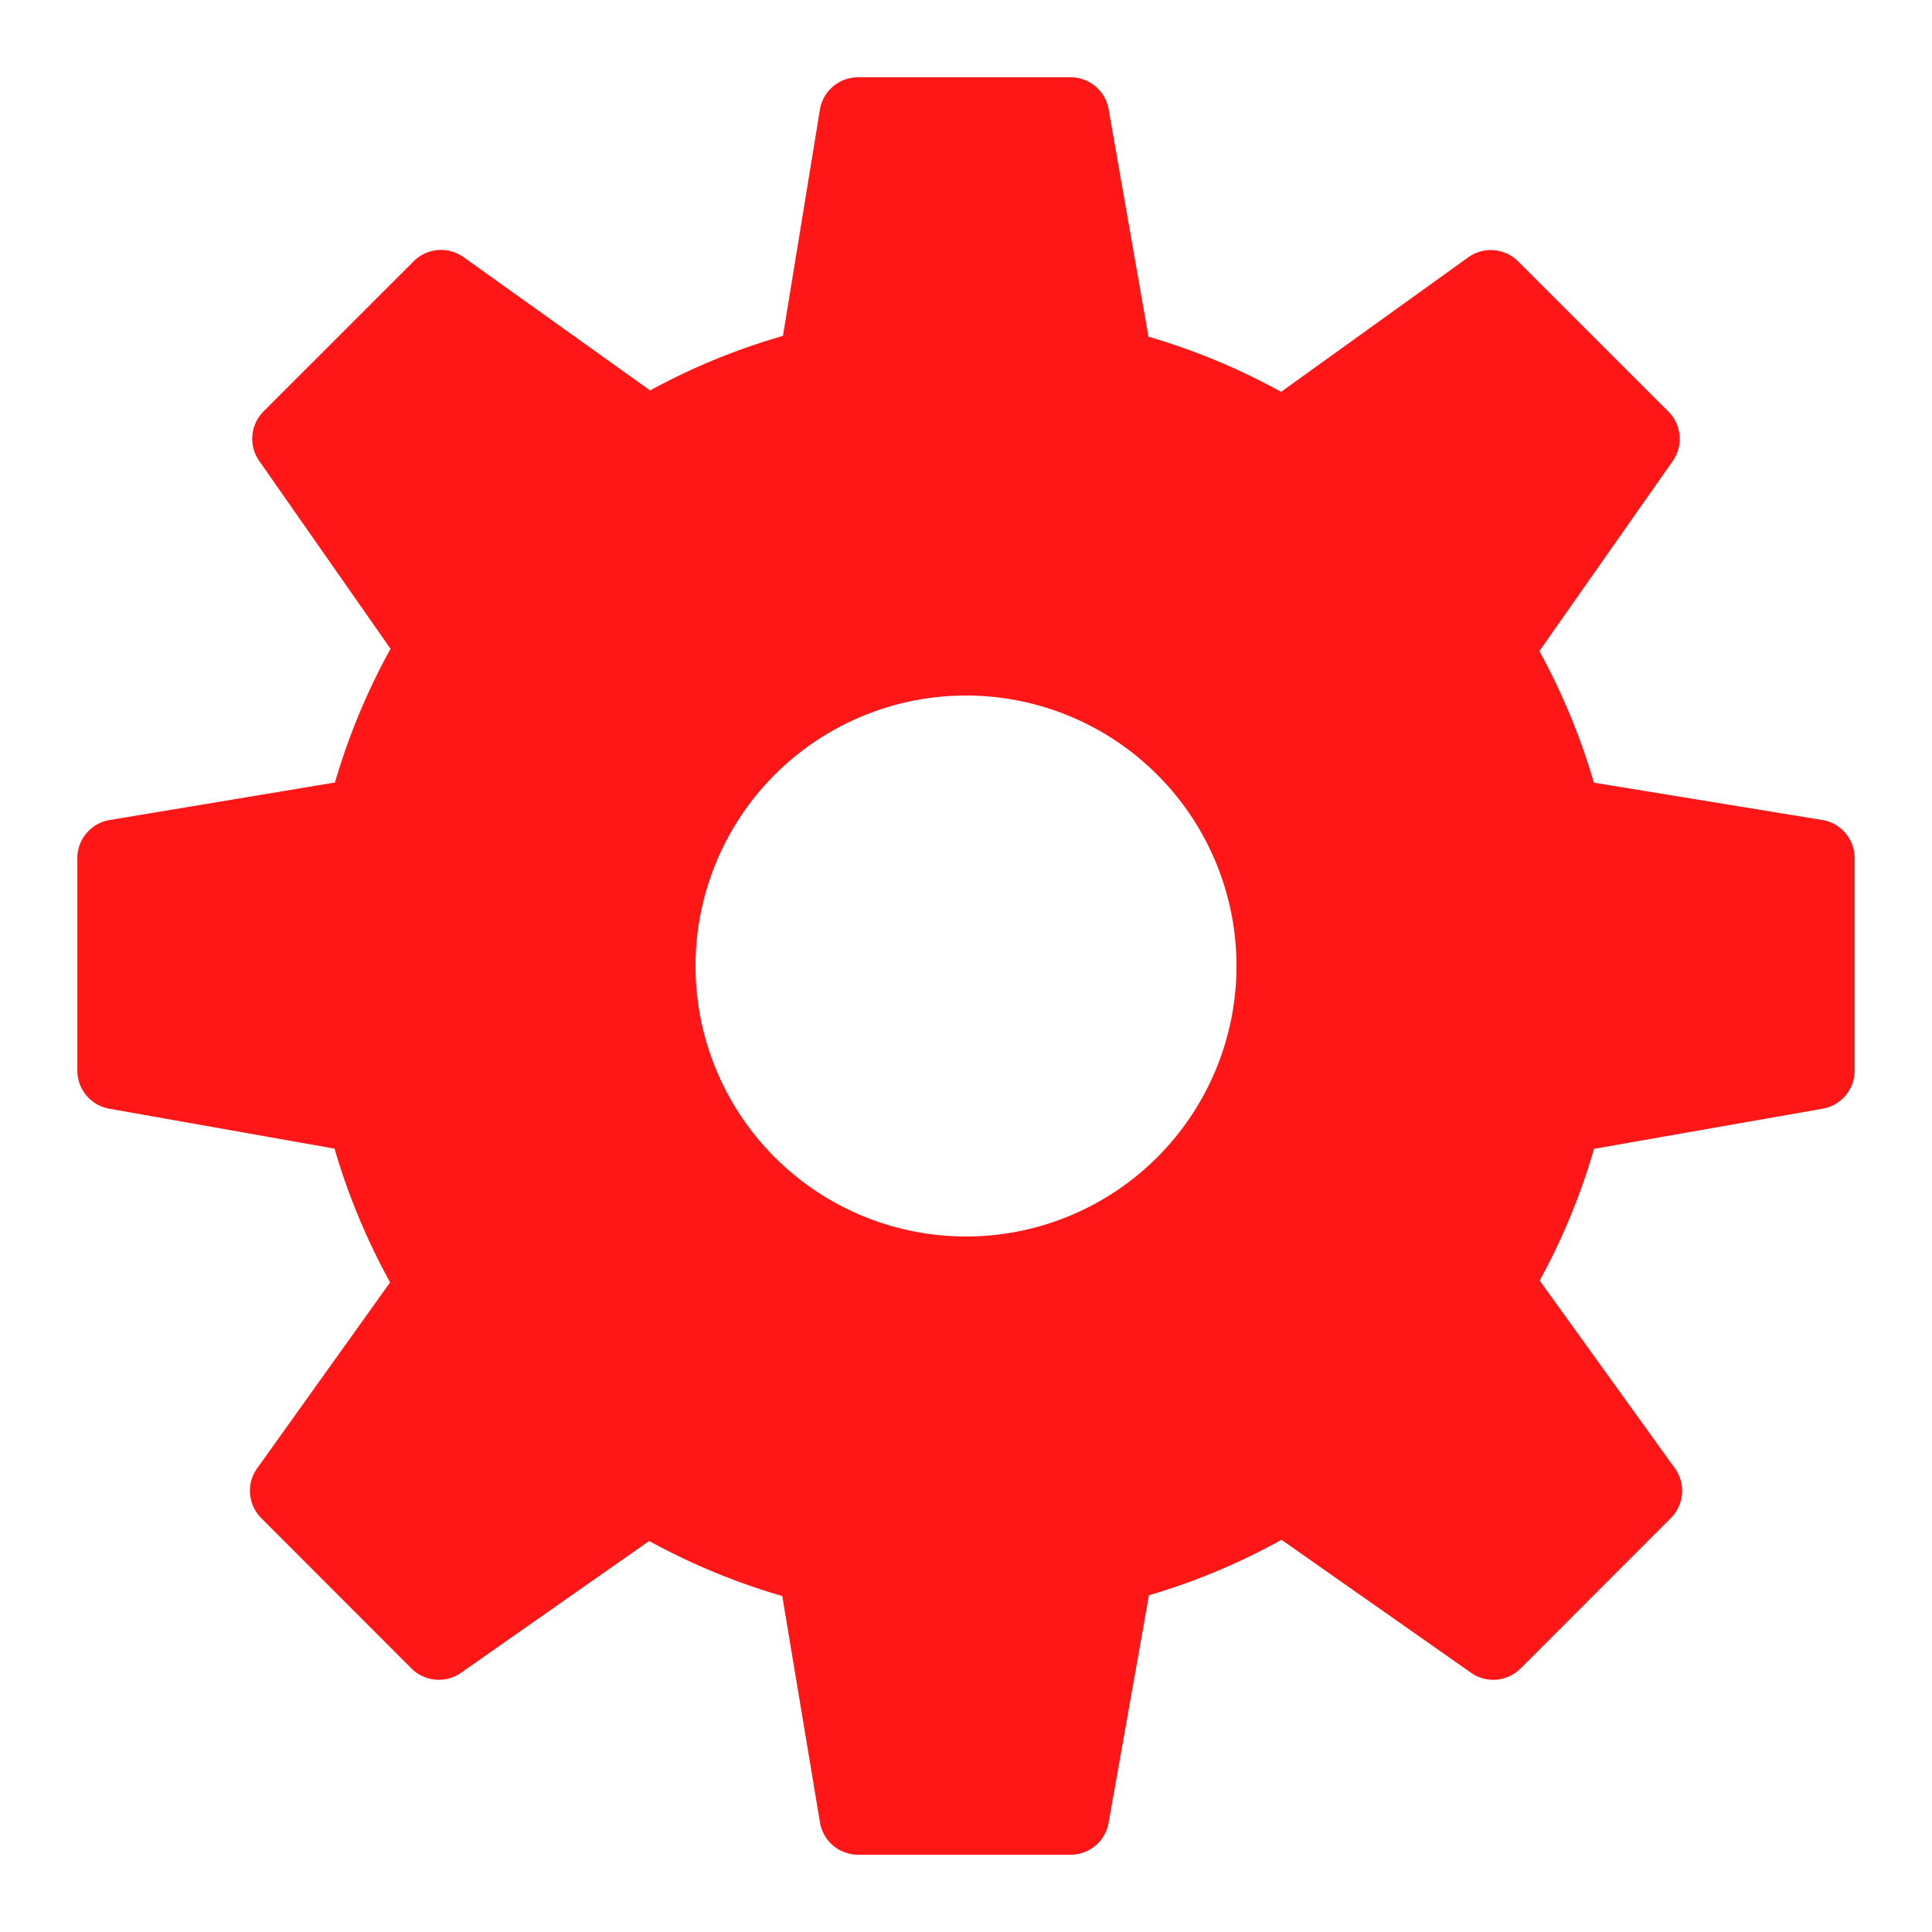
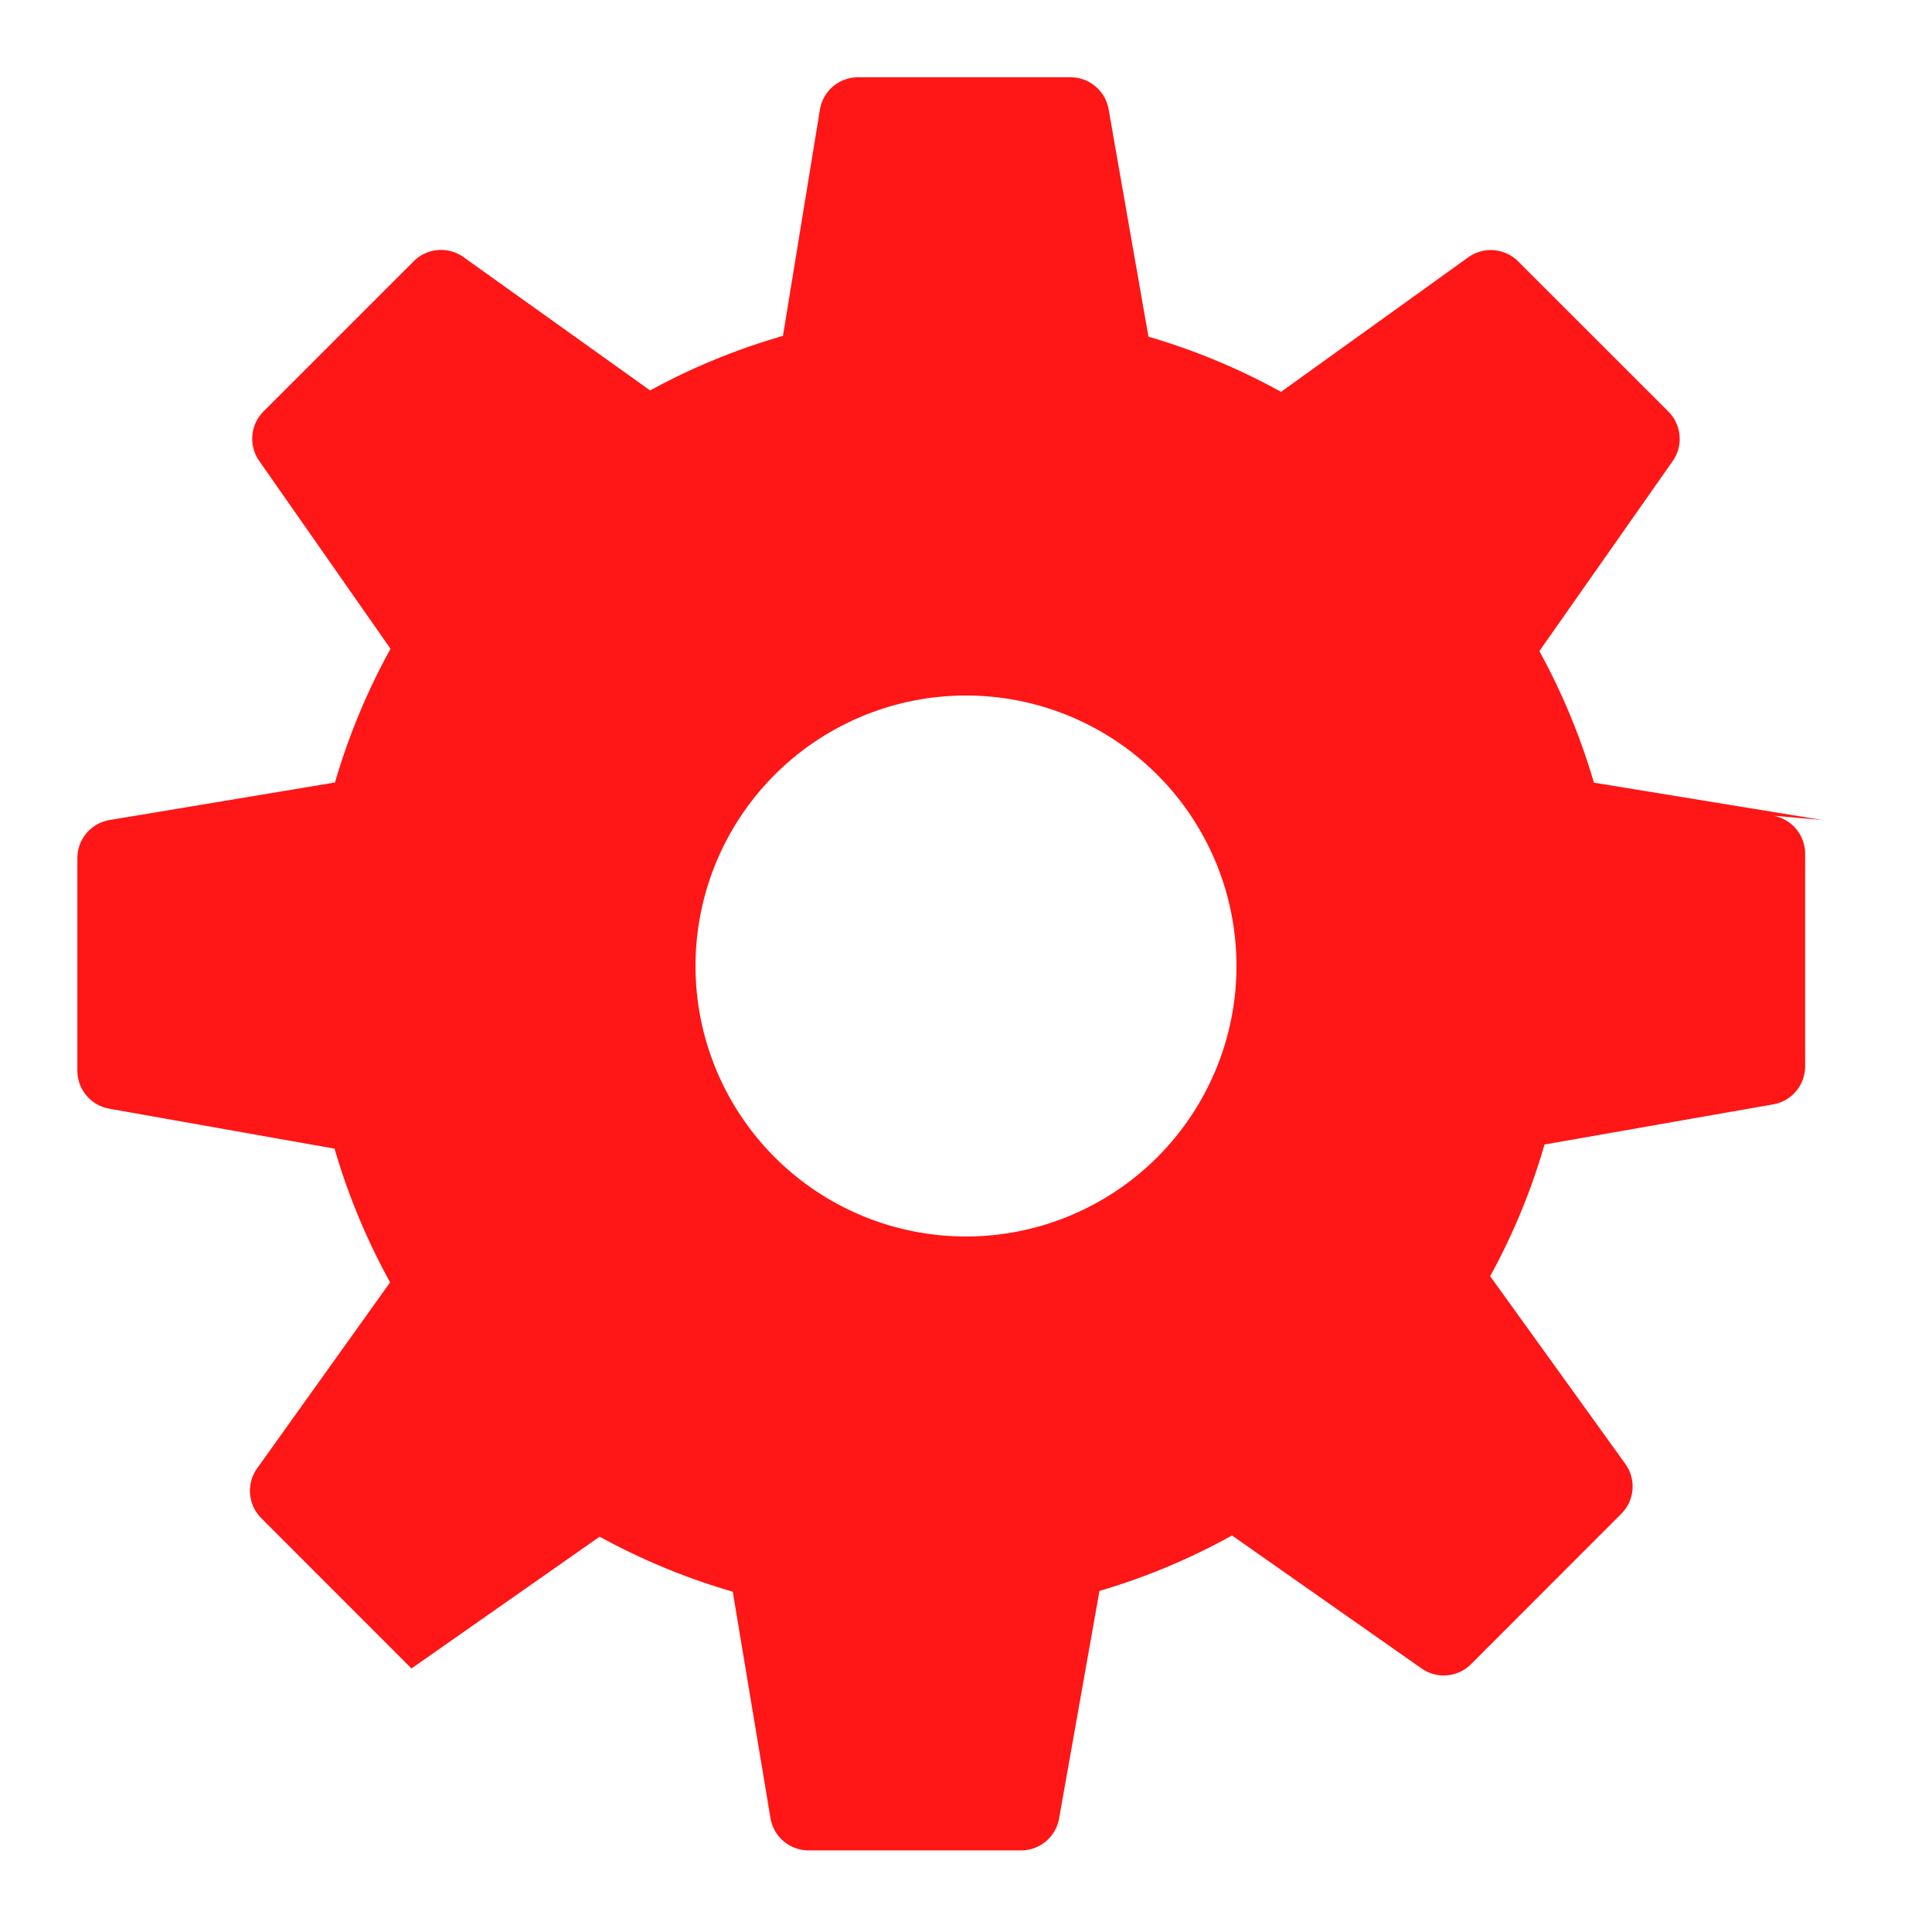
<svg xmlns="http://www.w3.org/2000/svg" viewBox="0 0 50 50" width="50" height="50" fill="#FF1616">
-   <path d="m47.16 21.221-5.91-.966a17 17 0 0 0-1.411-3.405l3.45-4.917a1 1 0 0 0-.112-1.282l-3.889-3.887a1 1 0 0 0-1.291-.104l-4.843 3.481a16.8 16.8 0 0 0-3.432-1.427l-1.031-5.886A1 1 0 0 0 27.706 2h-5.5a1 1 0 0 0-.987.839l-.956 5.854c-1.2.345-2.352.818-3.437 1.412l-4.83-3.45a1 1 0 0 0-1.289.106L6.82 10.648a1 1 0 0 0-.112 1.28l3.399 4.863a17 17 0 0 0-1.438 3.46l-5.831.971a1 1 0 0 0-.836.986v5.5a1 1 0 0 0 .825.985l5.831 1.034a17 17 0 0 0 1.438 3.46L6.655 38c-.284.397-.239.942.106 1.289l3.888 3.891a1 1 0 0 0 1.281.112l4.87-3.411a17 17 0 0 0 3.445 1.424l.976 5.861a1 1 0 0 0 .985.834h5.5c.485 0 .9-.348.984-.825l1.045-5.89a16.8 16.8 0 0 0 3.43-1.435l4.905 3.441a1 1 0 0 0 1.282-.111l3.888-3.891a1 1 0 0 0 .104-1.292l-3.498-4.857a16.7 16.7 0 0 0 1.407-3.408l5.918-1.039a1 1 0 0 0 .827-.985v-5.5a1 1 0 0 0-.838-.987M25 32a7 7 0 1 1 0-14 7 7 0 0 1 0 14" />
+   <path d="m47.16 21.221-5.91-.966a17 17 0 0 0-1.411-3.405l3.45-4.917a1 1 0 0 0-.112-1.282l-3.889-3.887a1 1 0 0 0-1.291-.104l-4.843 3.481a16.8 16.8 0 0 0-3.432-1.427l-1.031-5.886A1 1 0 0 0 27.706 2h-5.5a1 1 0 0 0-.987.839l-.956 5.854c-1.2.345-2.352.818-3.437 1.412l-4.83-3.45a1 1 0 0 0-1.289.106L6.82 10.648a1 1 0 0 0-.112 1.28l3.399 4.863a17 17 0 0 0-1.438 3.46l-5.831.971a1 1 0 0 0-.836.986v5.5a1 1 0 0 0 .825.985l5.831 1.034a17 17 0 0 0 1.438 3.46L6.655 38c-.284.397-.239.942.106 1.289l3.888 3.891l4.87-3.411a17 17 0 0 0 3.445 1.424l.976 5.861a1 1 0 0 0 .985.834h5.5c.485 0 .9-.348.984-.825l1.045-5.89a16.8 16.8 0 0 0 3.43-1.435l4.905 3.441a1 1 0 0 0 1.282-.111l3.888-3.891a1 1 0 0 0 .104-1.292l-3.498-4.857a16.7 16.7 0 0 0 1.407-3.408l5.918-1.039a1 1 0 0 0 .827-.985v-5.5a1 1 0 0 0-.838-.987M25 32a7 7 0 1 1 0-14 7 7 0 0 1 0 14" />
</svg>